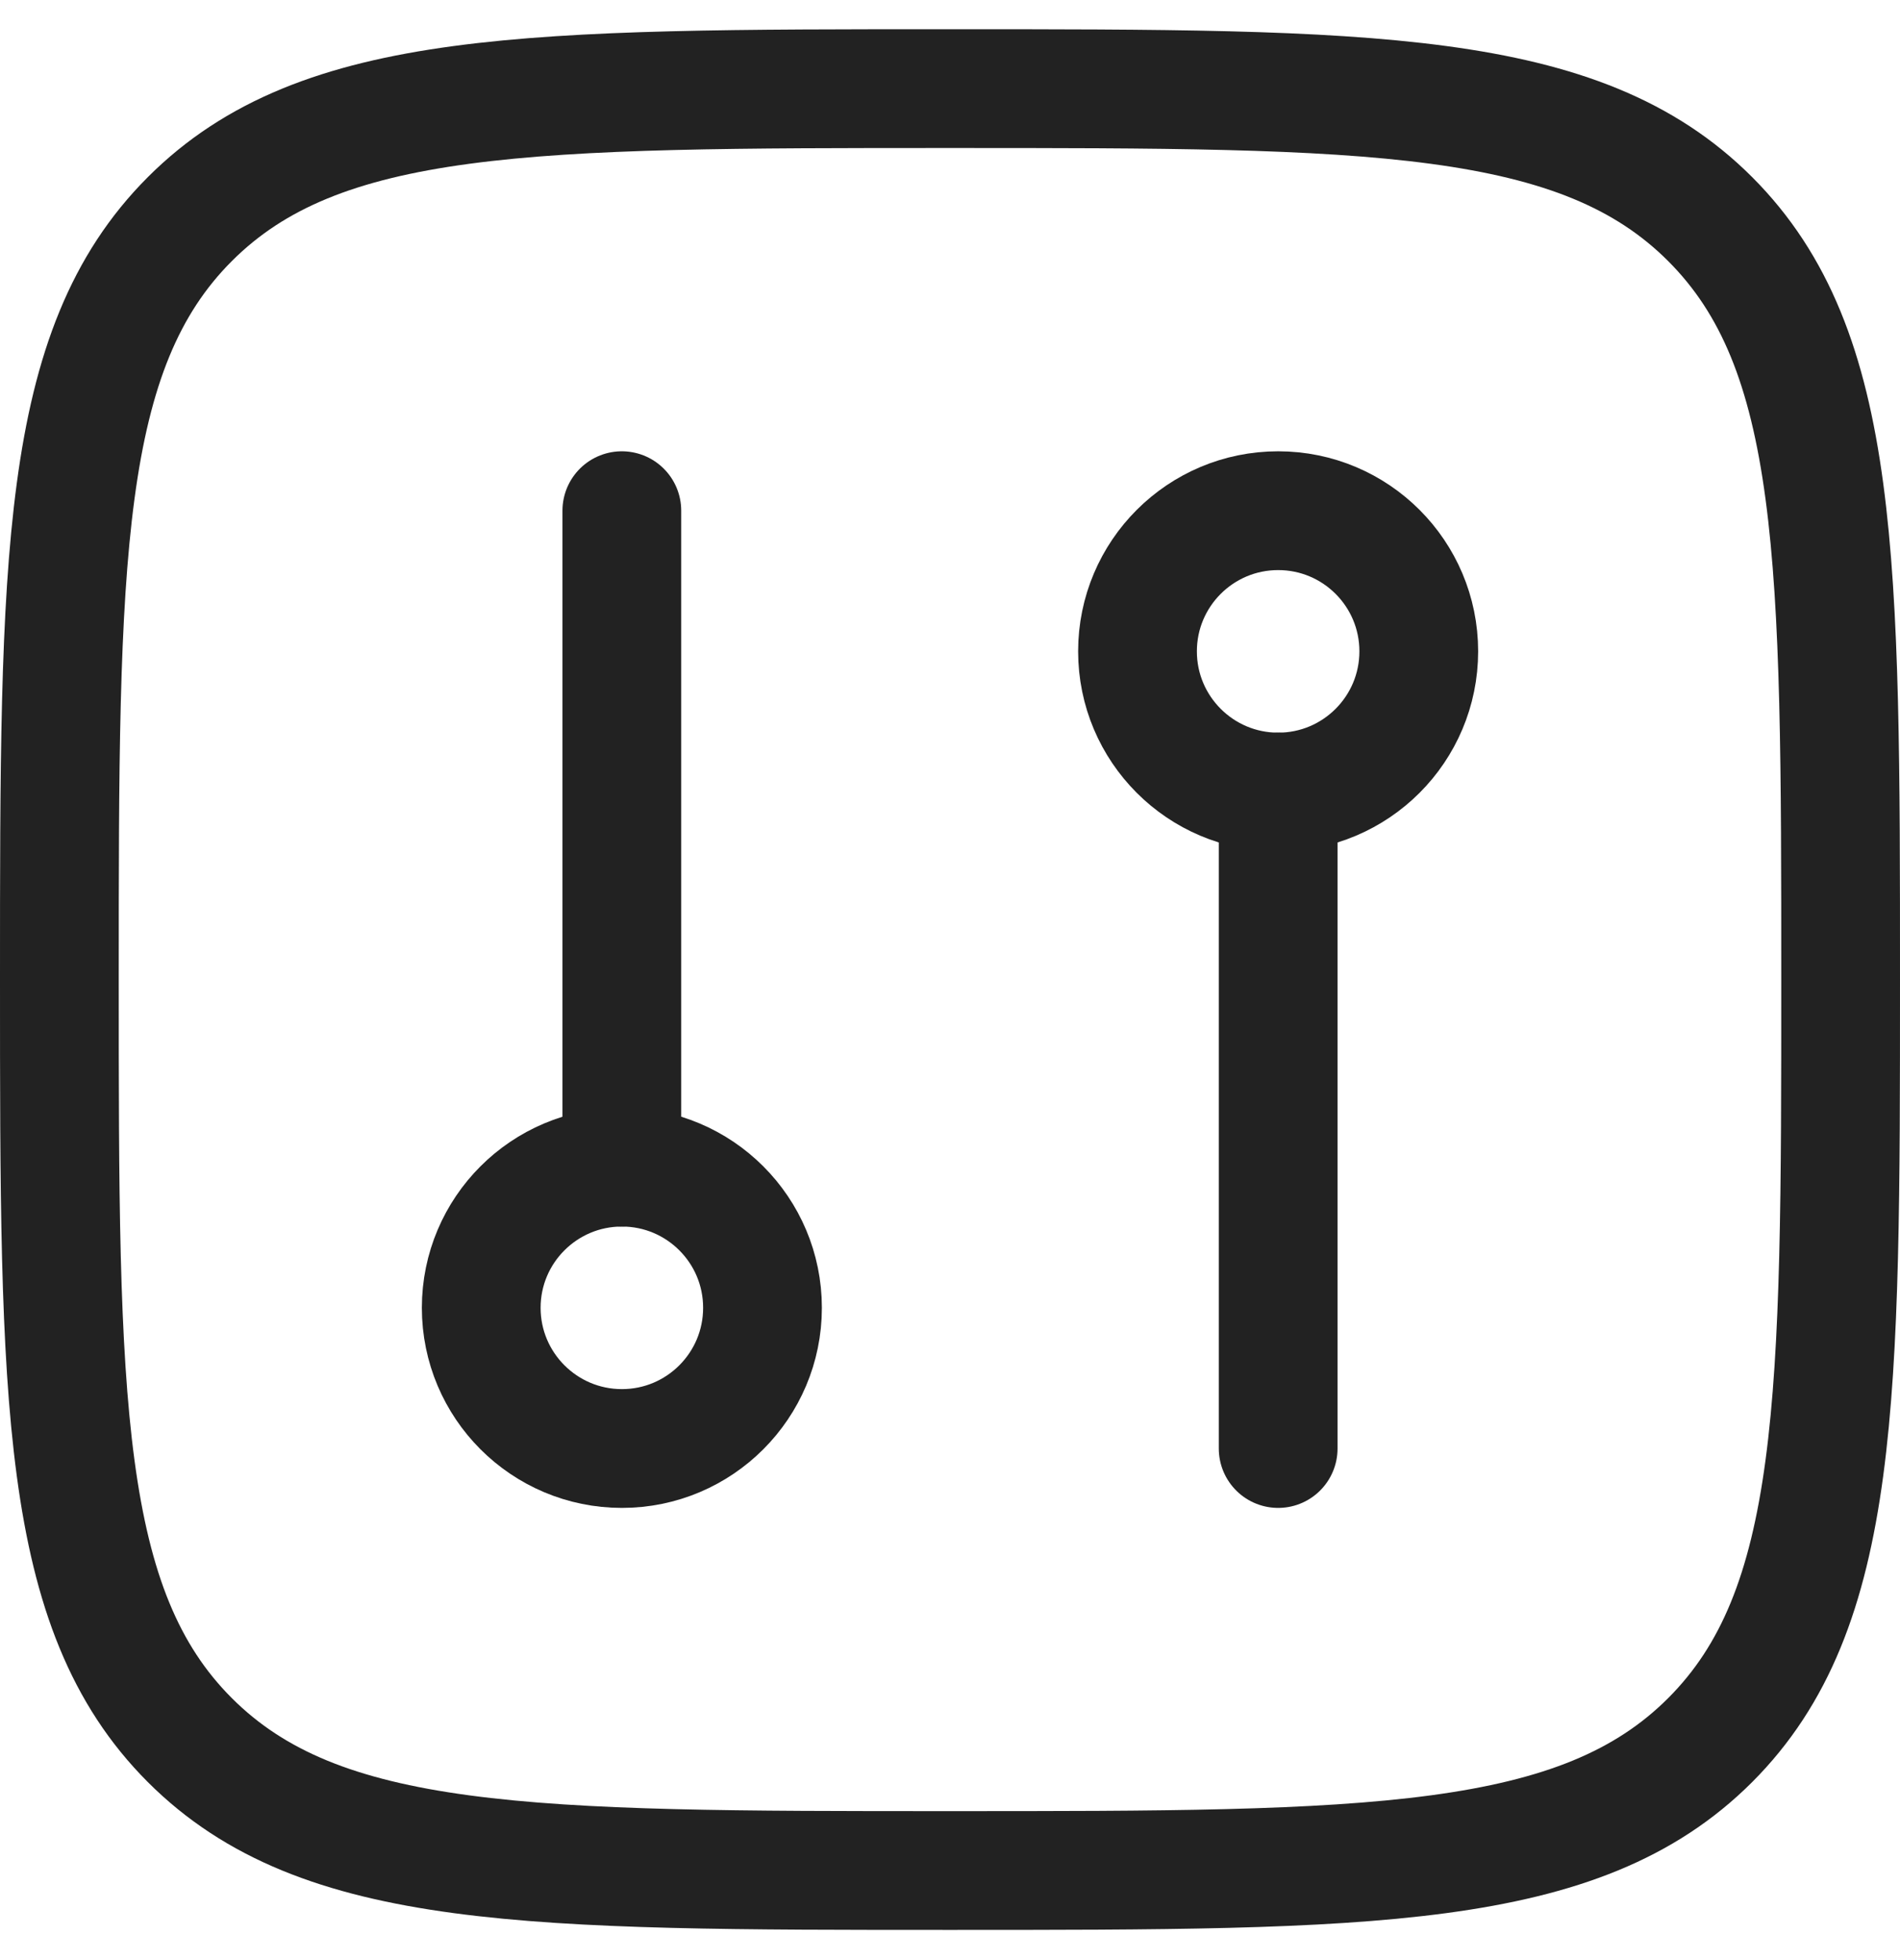
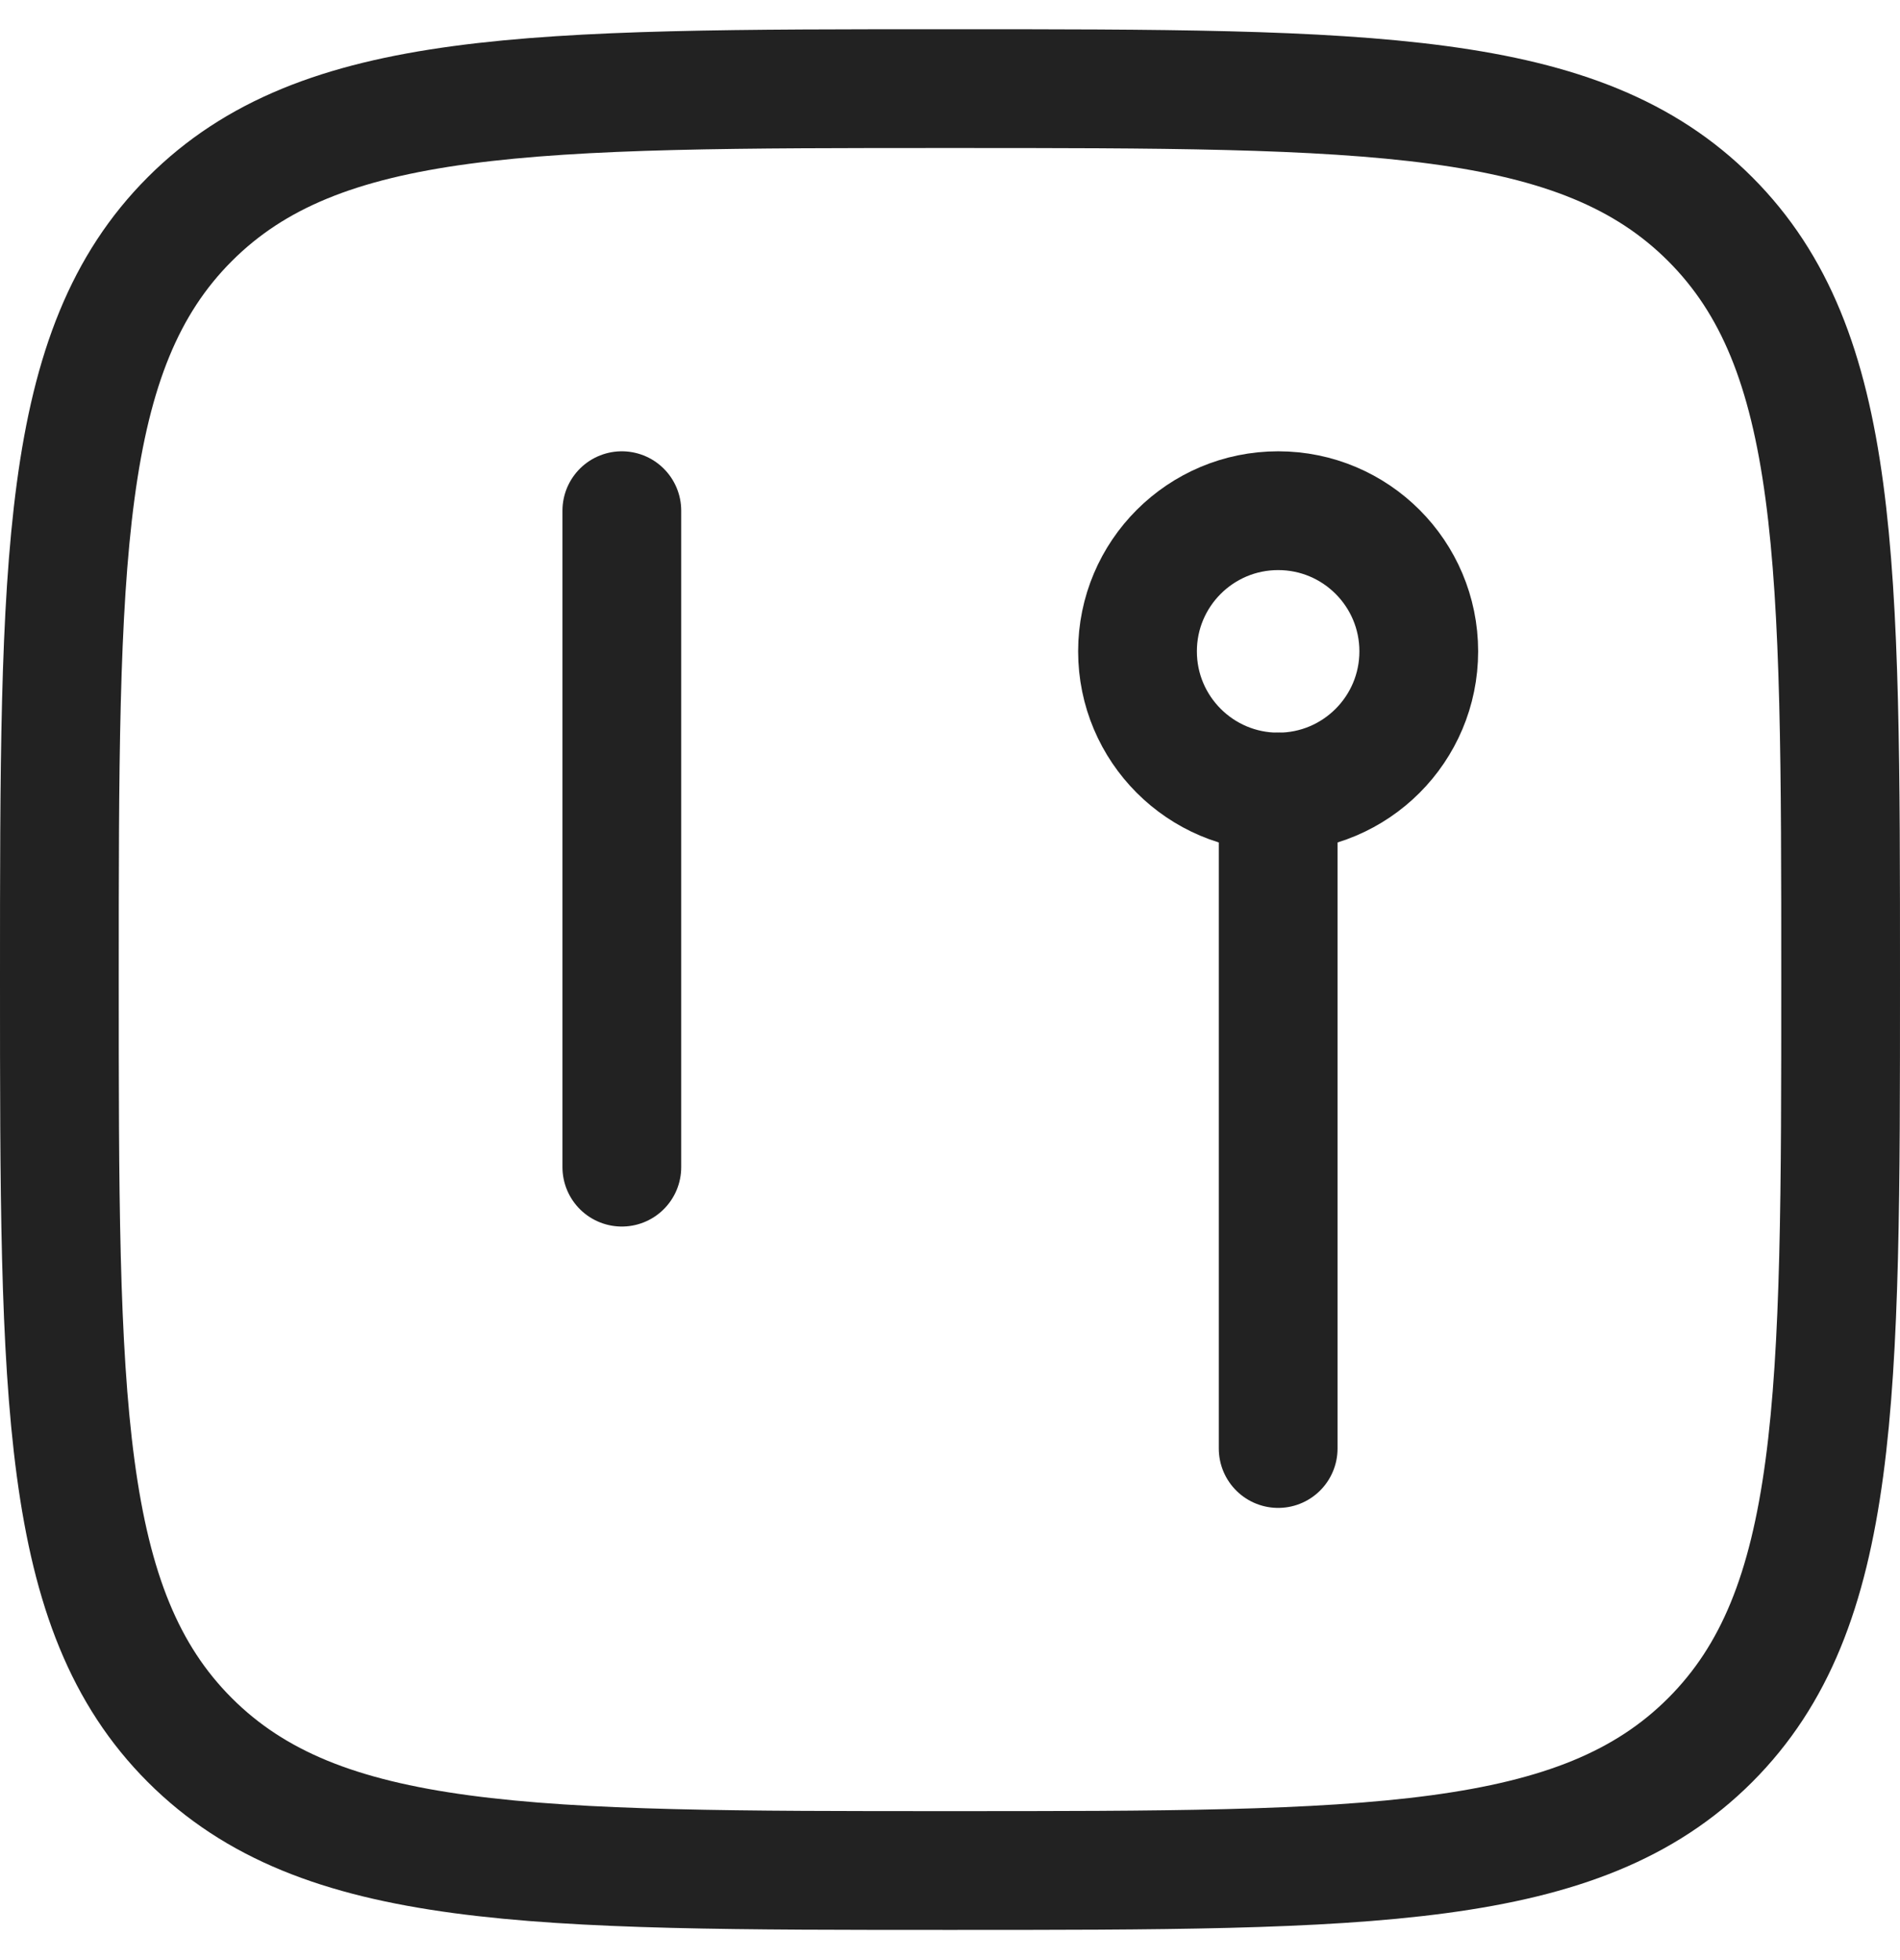
<svg xmlns="http://www.w3.org/2000/svg" width="32" height="33" viewBox="0 0 32 33" fill="none">
  <path d="M1 16.492C1 9.421 1 5.886 3.197 3.689C5.393 1.492 8.929 1.492 16 1.492C23.071 1.492 26.607 1.492 28.803 3.689C31 5.886 31 9.421 31 16.492C31 23.563 31 27.099 28.803 29.296C26.607 31.492 23.071 31.492 16 31.492C8.929 31.492 5.393 31.492 3.197 29.296C1 27.099 1 23.563 1 16.492Z" stroke="#222222" stroke-width="2" stroke-linejoin="round" />
-   <path d="M12.842 22.018C12.842 23.326 11.782 24.387 10.474 24.387C9.166 24.387 8.105 23.326 8.105 22.018C8.105 20.71 9.166 19.65 10.474 19.65C11.782 19.65 12.842 20.71 12.842 22.018Z" stroke="#222222" stroke-width="2" />
  <path d="M23.895 10.966C23.895 9.658 22.835 8.598 21.527 8.598C20.219 8.598 19.158 9.658 19.158 10.966C19.158 12.274 20.219 13.335 21.527 13.335C22.835 13.335 23.895 12.274 23.895 10.966Z" stroke="#222222" stroke-width="2" />
  <path d="M10.473 19.65V8.598" stroke="#222222" stroke-width="2" stroke-linecap="round" />
  <path d="M21.527 13.335V24.387" stroke="#222222" stroke-width="2" stroke-linecap="round" />
</svg>